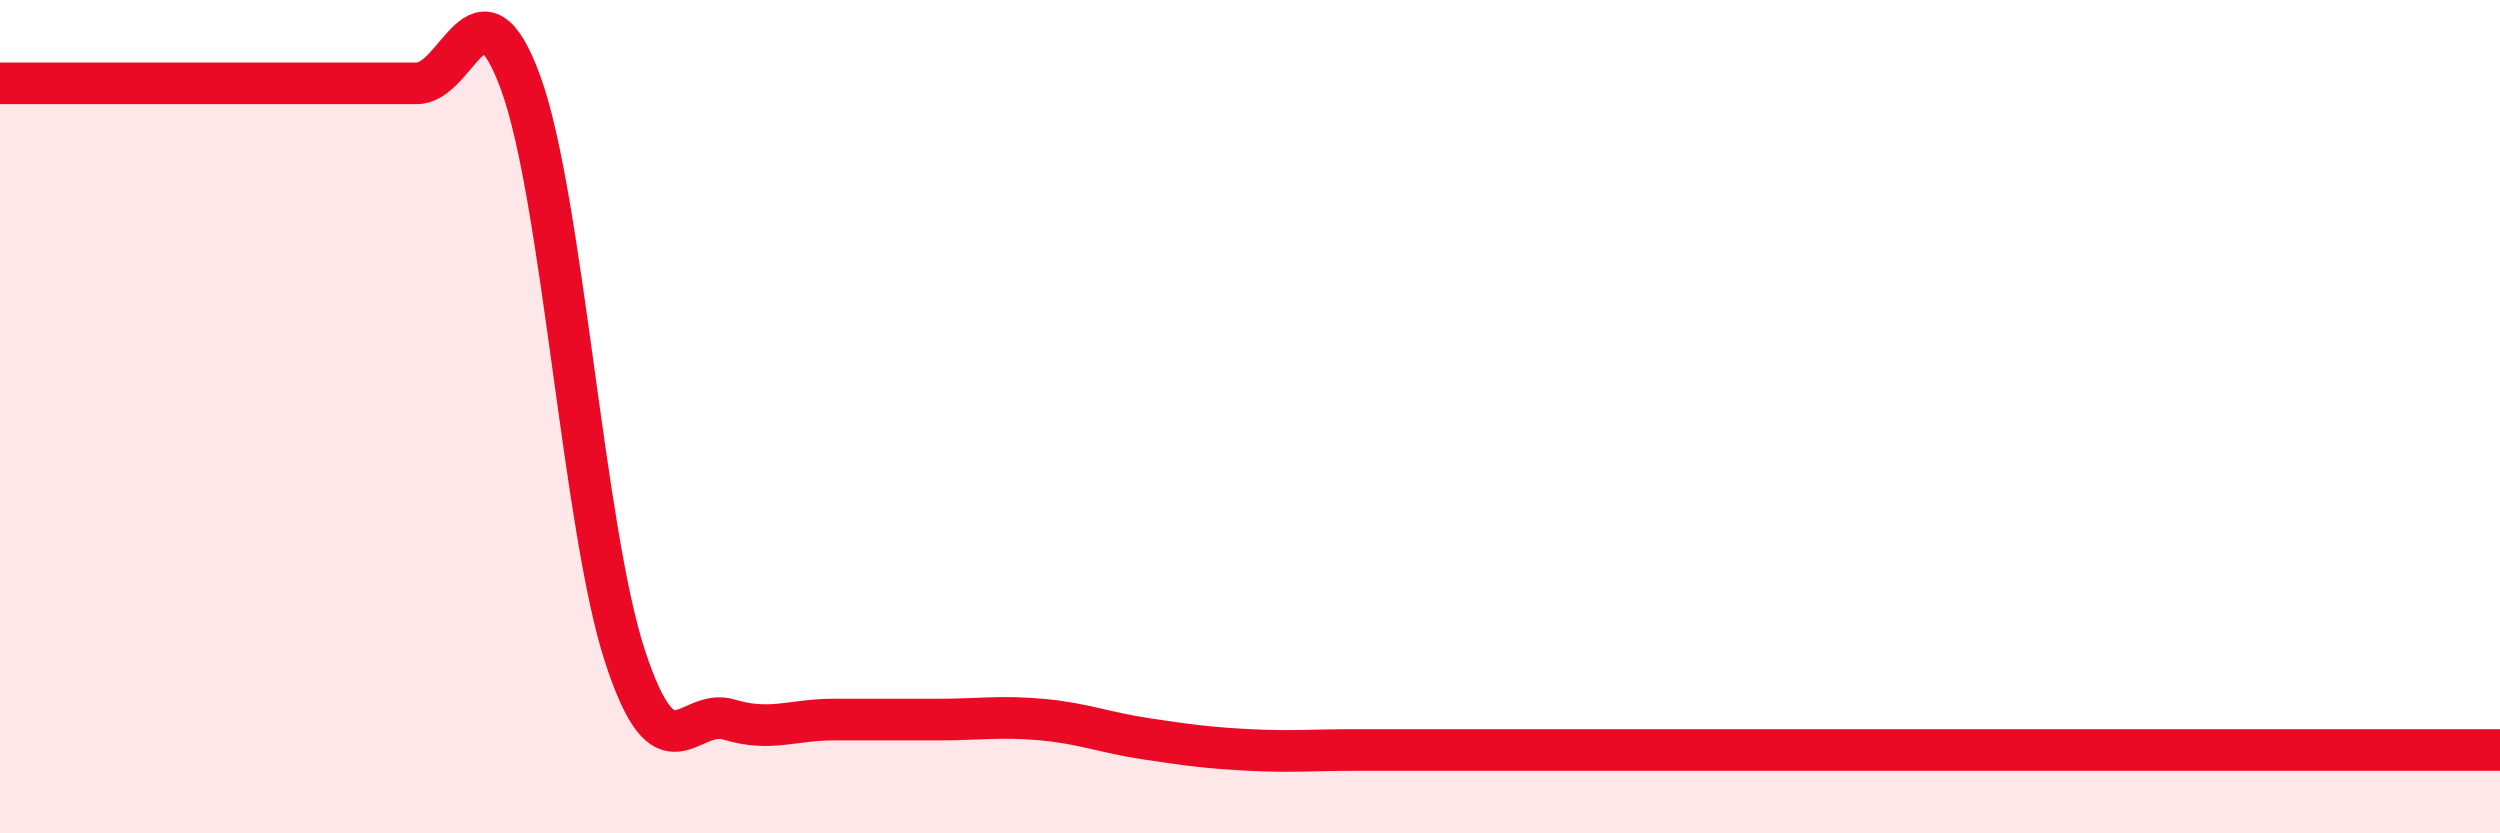
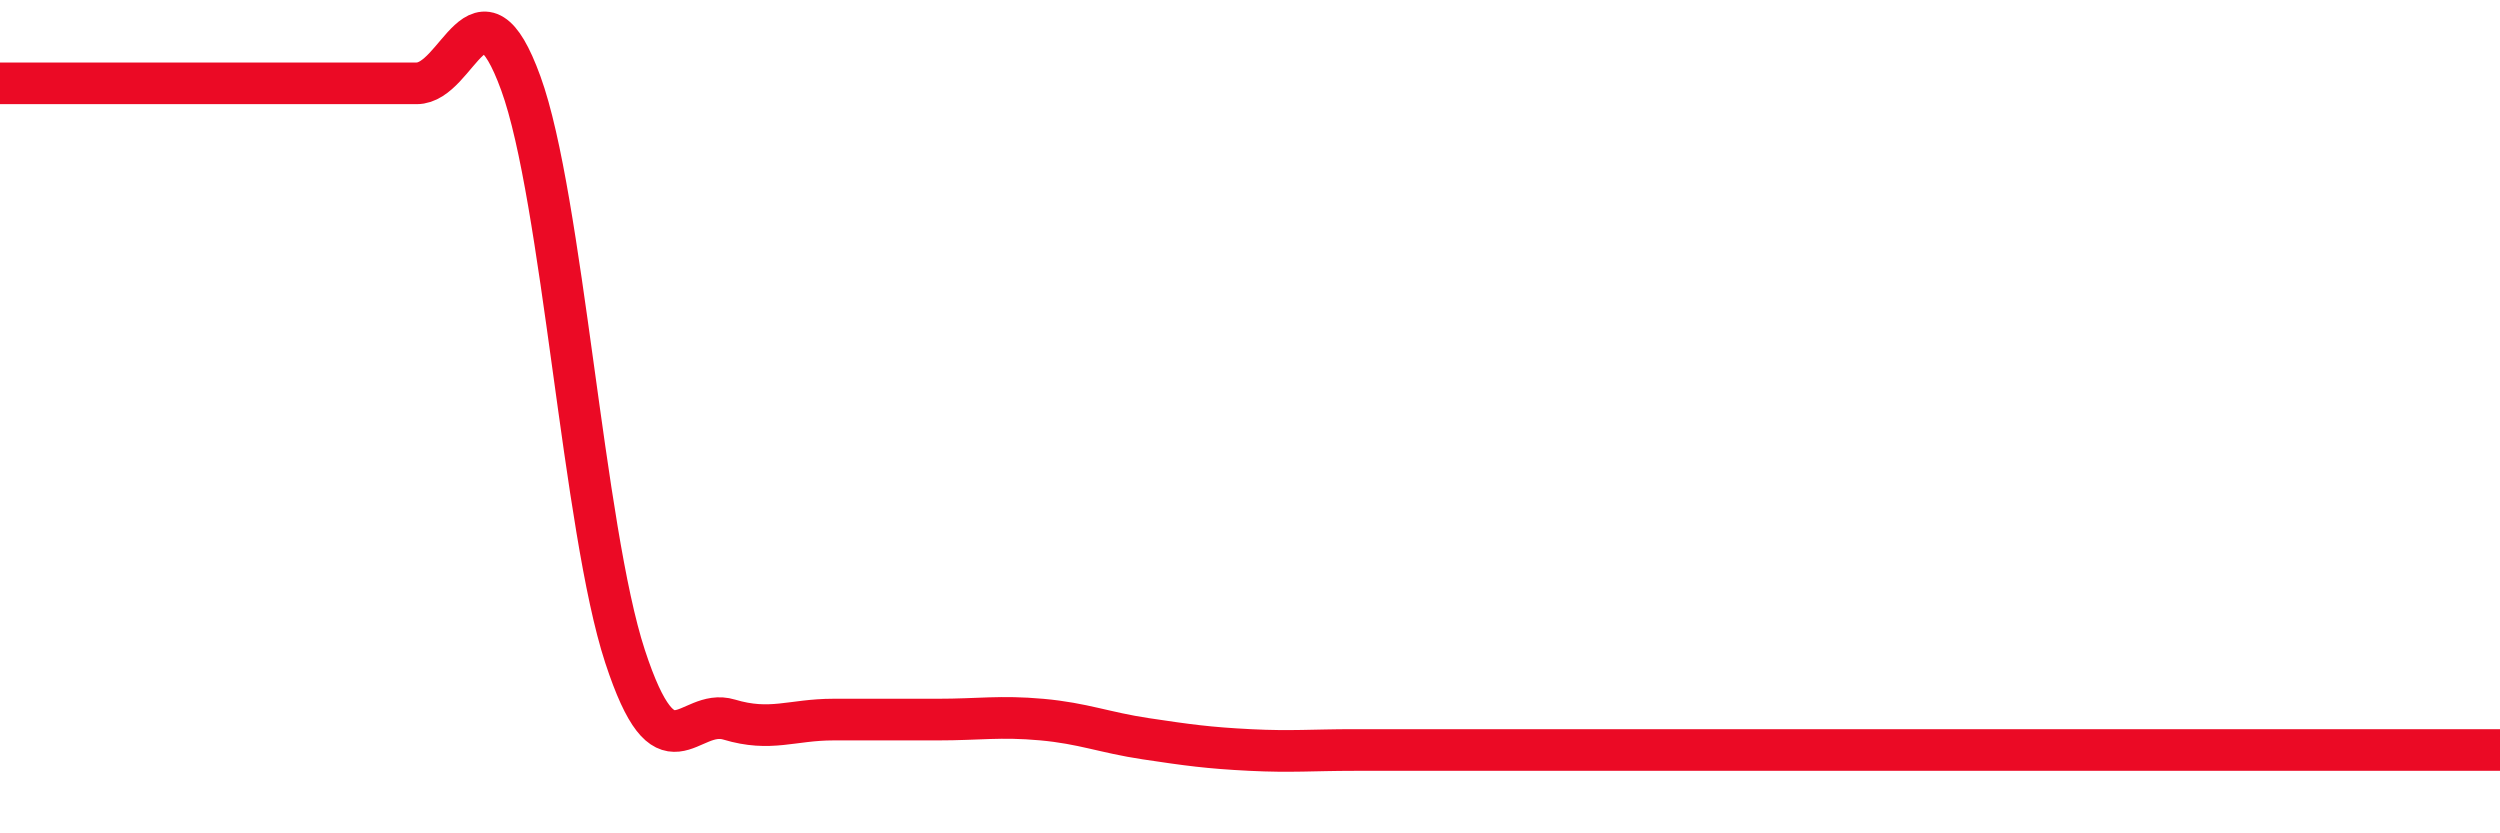
<svg xmlns="http://www.w3.org/2000/svg" width="60" height="20" viewBox="0 0 60 20">
-   <path d="M 0,2 C 0.5,2 1.5,2 2.5,2 C 3.5,2 4,2 5,2 C 6,2 6.5,2 7.5,2 C 8.5,2 9,2 10,2 C 11,2 11.5,-0.75 12.5,2 C 13.5,4.75 14,12.7 15,15.75 C 16,18.8 16.5,16.97 17.5,17.27 C 18.5,17.57 19,17.27 20,17.27 C 21,17.27 21.5,17.27 22.5,17.27 C 23.5,17.27 24,17.18 25,17.27 C 26,17.36 26.5,17.58 27.5,17.73 C 28.5,17.88 29,17.95 30,18 C 31,18.05 31.5,18 32.5,18 C 33.5,18 34,18 35,18 C 36,18 36.5,18 37.5,18 C 38.5,18 39,18 40,18 C 41,18 41.5,18 42.5,18 C 43.5,18 44,18 45,18 C 46,18 46.5,18 47.5,18 C 48.5,18 49,18 50,18 C 51,18 51.5,18 52.5,18 C 53.5,18 53.5,18 55,18 C 56.5,18 59,18 60,18L60 20L0 20Z" fill="#EB0A25" opacity="0.1" stroke-linecap="round" stroke-linejoin="round" />
  <path d="M 0,2 C 0.5,2 1.5,2 2.5,2 C 3.5,2 4,2 5,2 C 6,2 6.5,2 7.5,2 C 8.5,2 9,2 10,2 C 11,2 11.5,-0.75 12.5,2 C 13.5,4.75 14,12.7 15,15.75 C 16,18.8 16.5,16.97 17.5,17.27 C 18.5,17.57 19,17.27 20,17.27 C 21,17.27 21.5,17.27 22.5,17.27 C 23.5,17.27 24,17.18 25,17.27 C 26,17.36 26.5,17.58 27.5,17.73 C 28.5,17.88 29,17.95 30,18 C 31,18.05 31.5,18 32.5,18 C 33.5,18 34,18 35,18 C 36,18 36.5,18 37.5,18 C 38.5,18 39,18 40,18 C 41,18 41.5,18 42.5,18 C 43.5,18 44,18 45,18 C 46,18 46.5,18 47.5,18 C 48.5,18 49,18 50,18 C 51,18 51.5,18 52.5,18 C 53.5,18 53.5,18 55,18 C 56.5,18 59,18 60,18" stroke="#EB0A25" stroke-width="1" fill="none" stroke-linecap="round" stroke-linejoin="round" />
</svg>